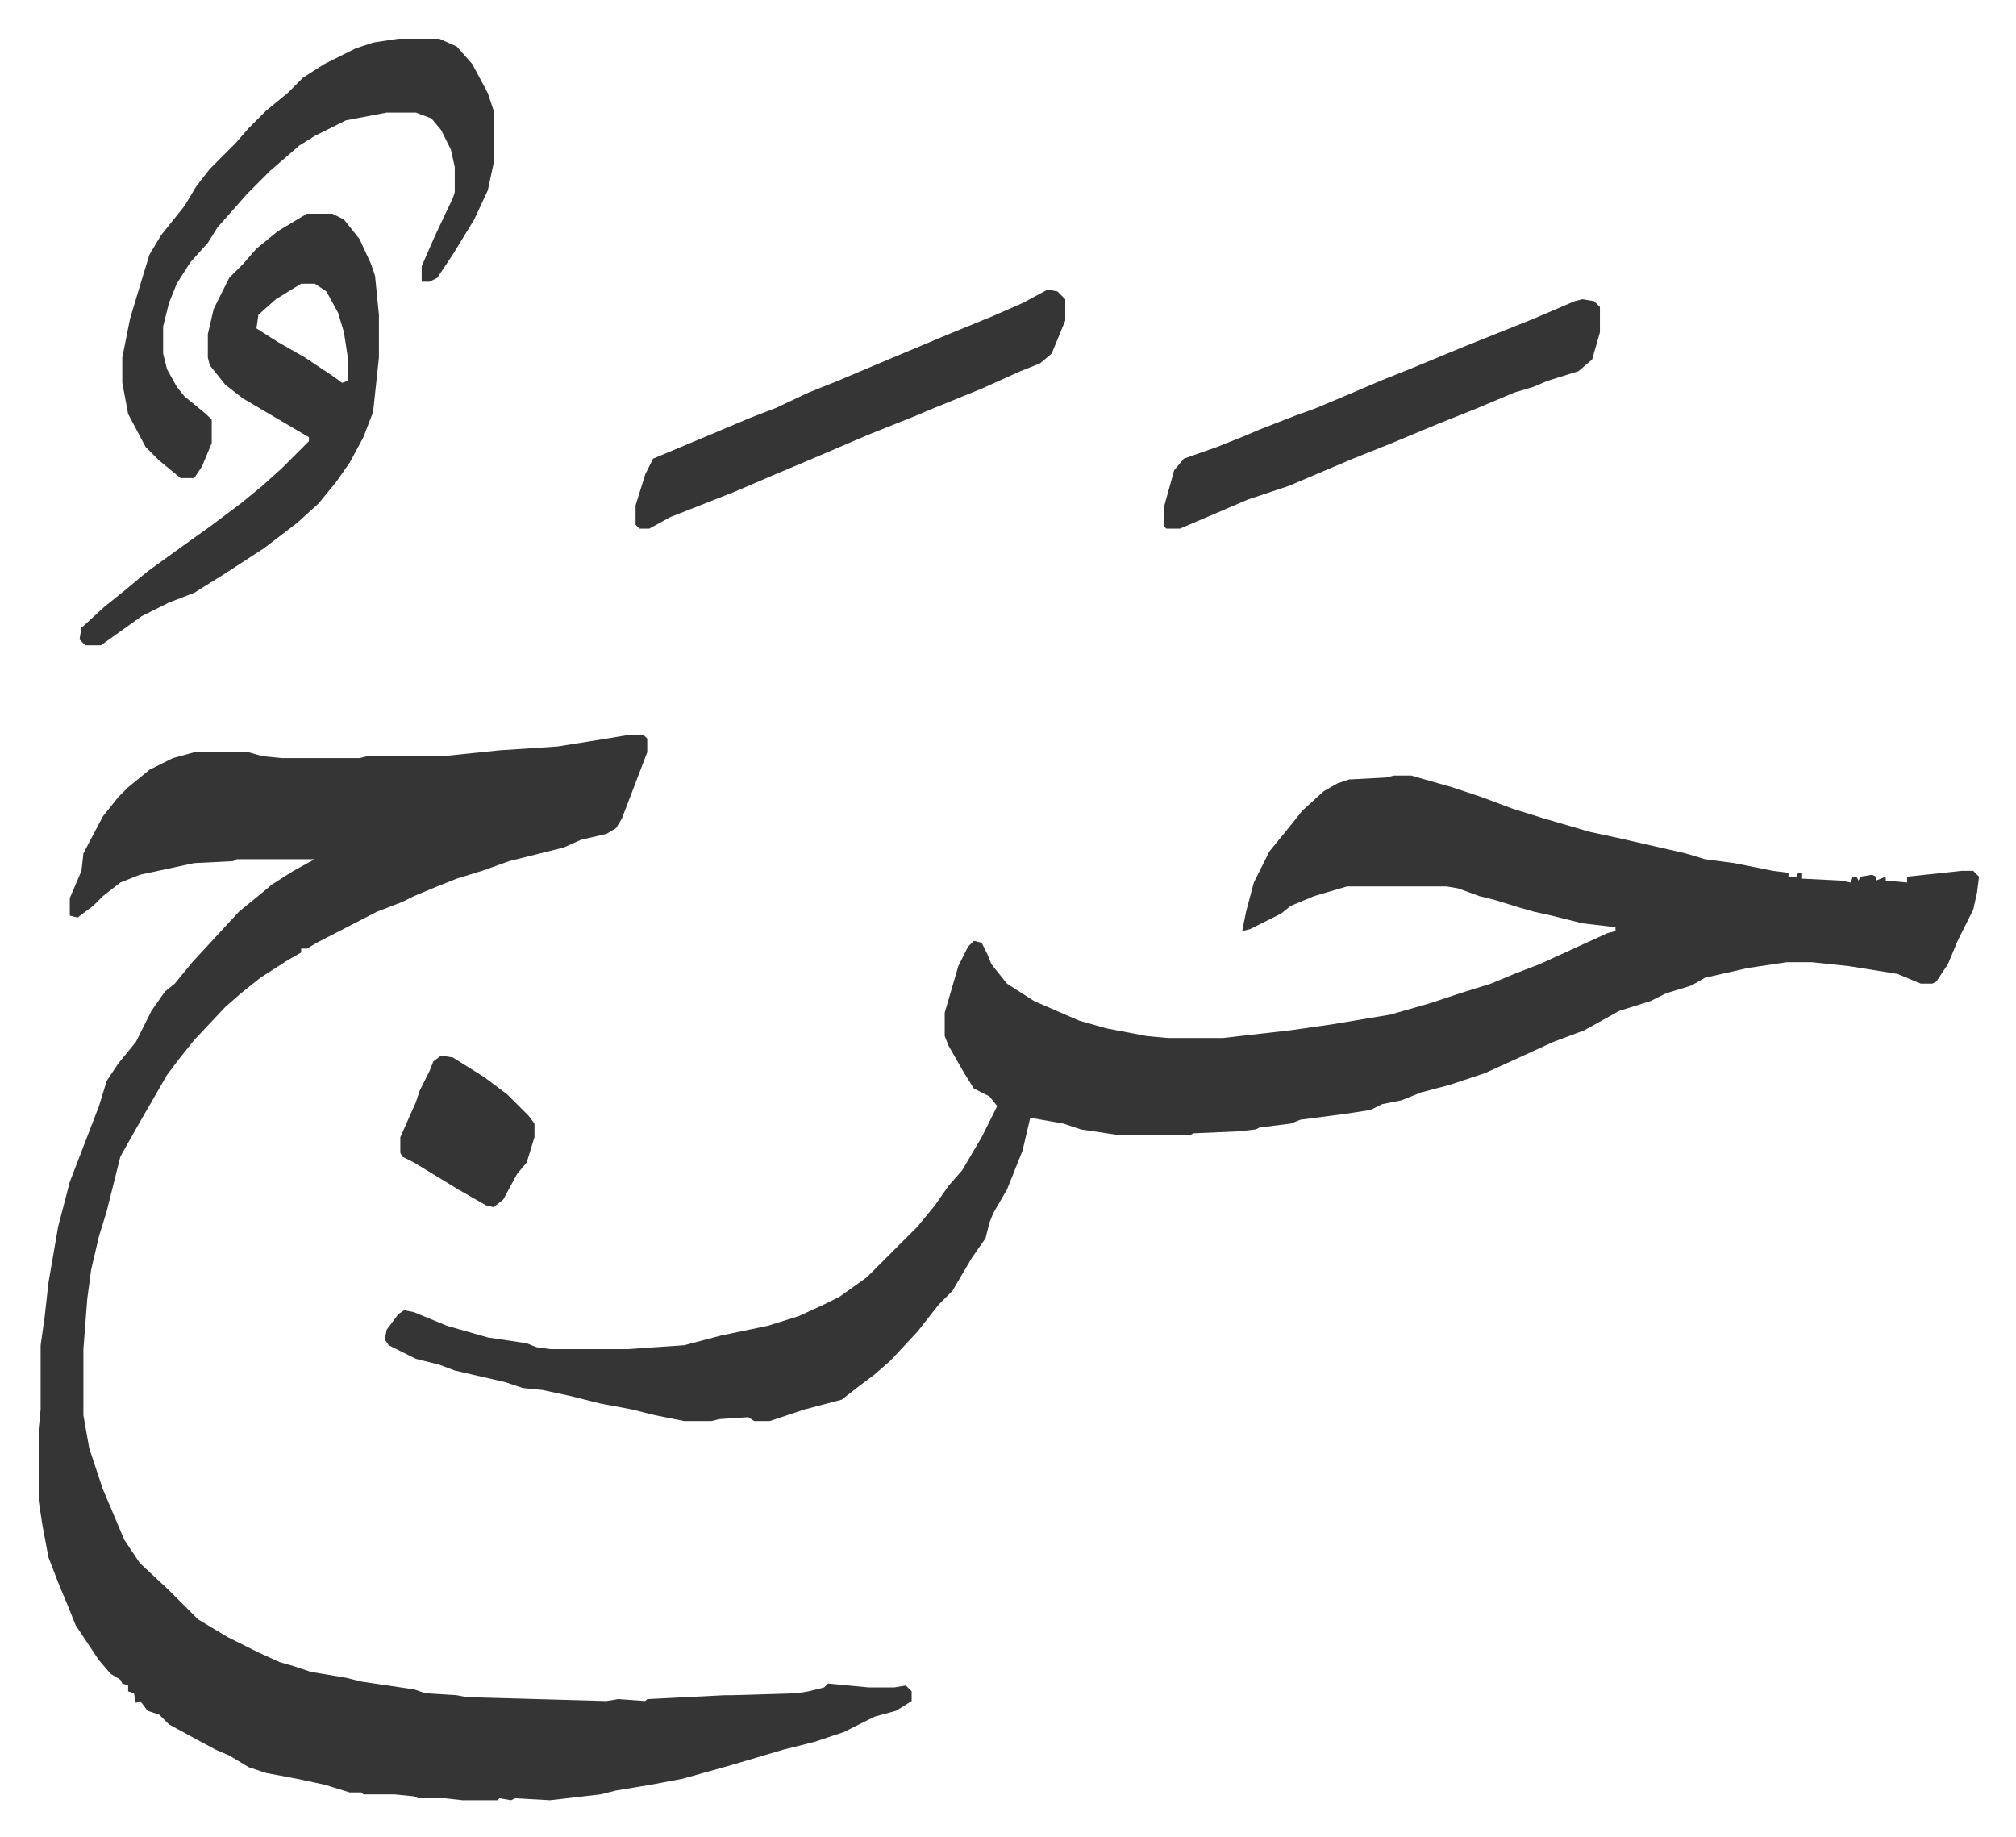
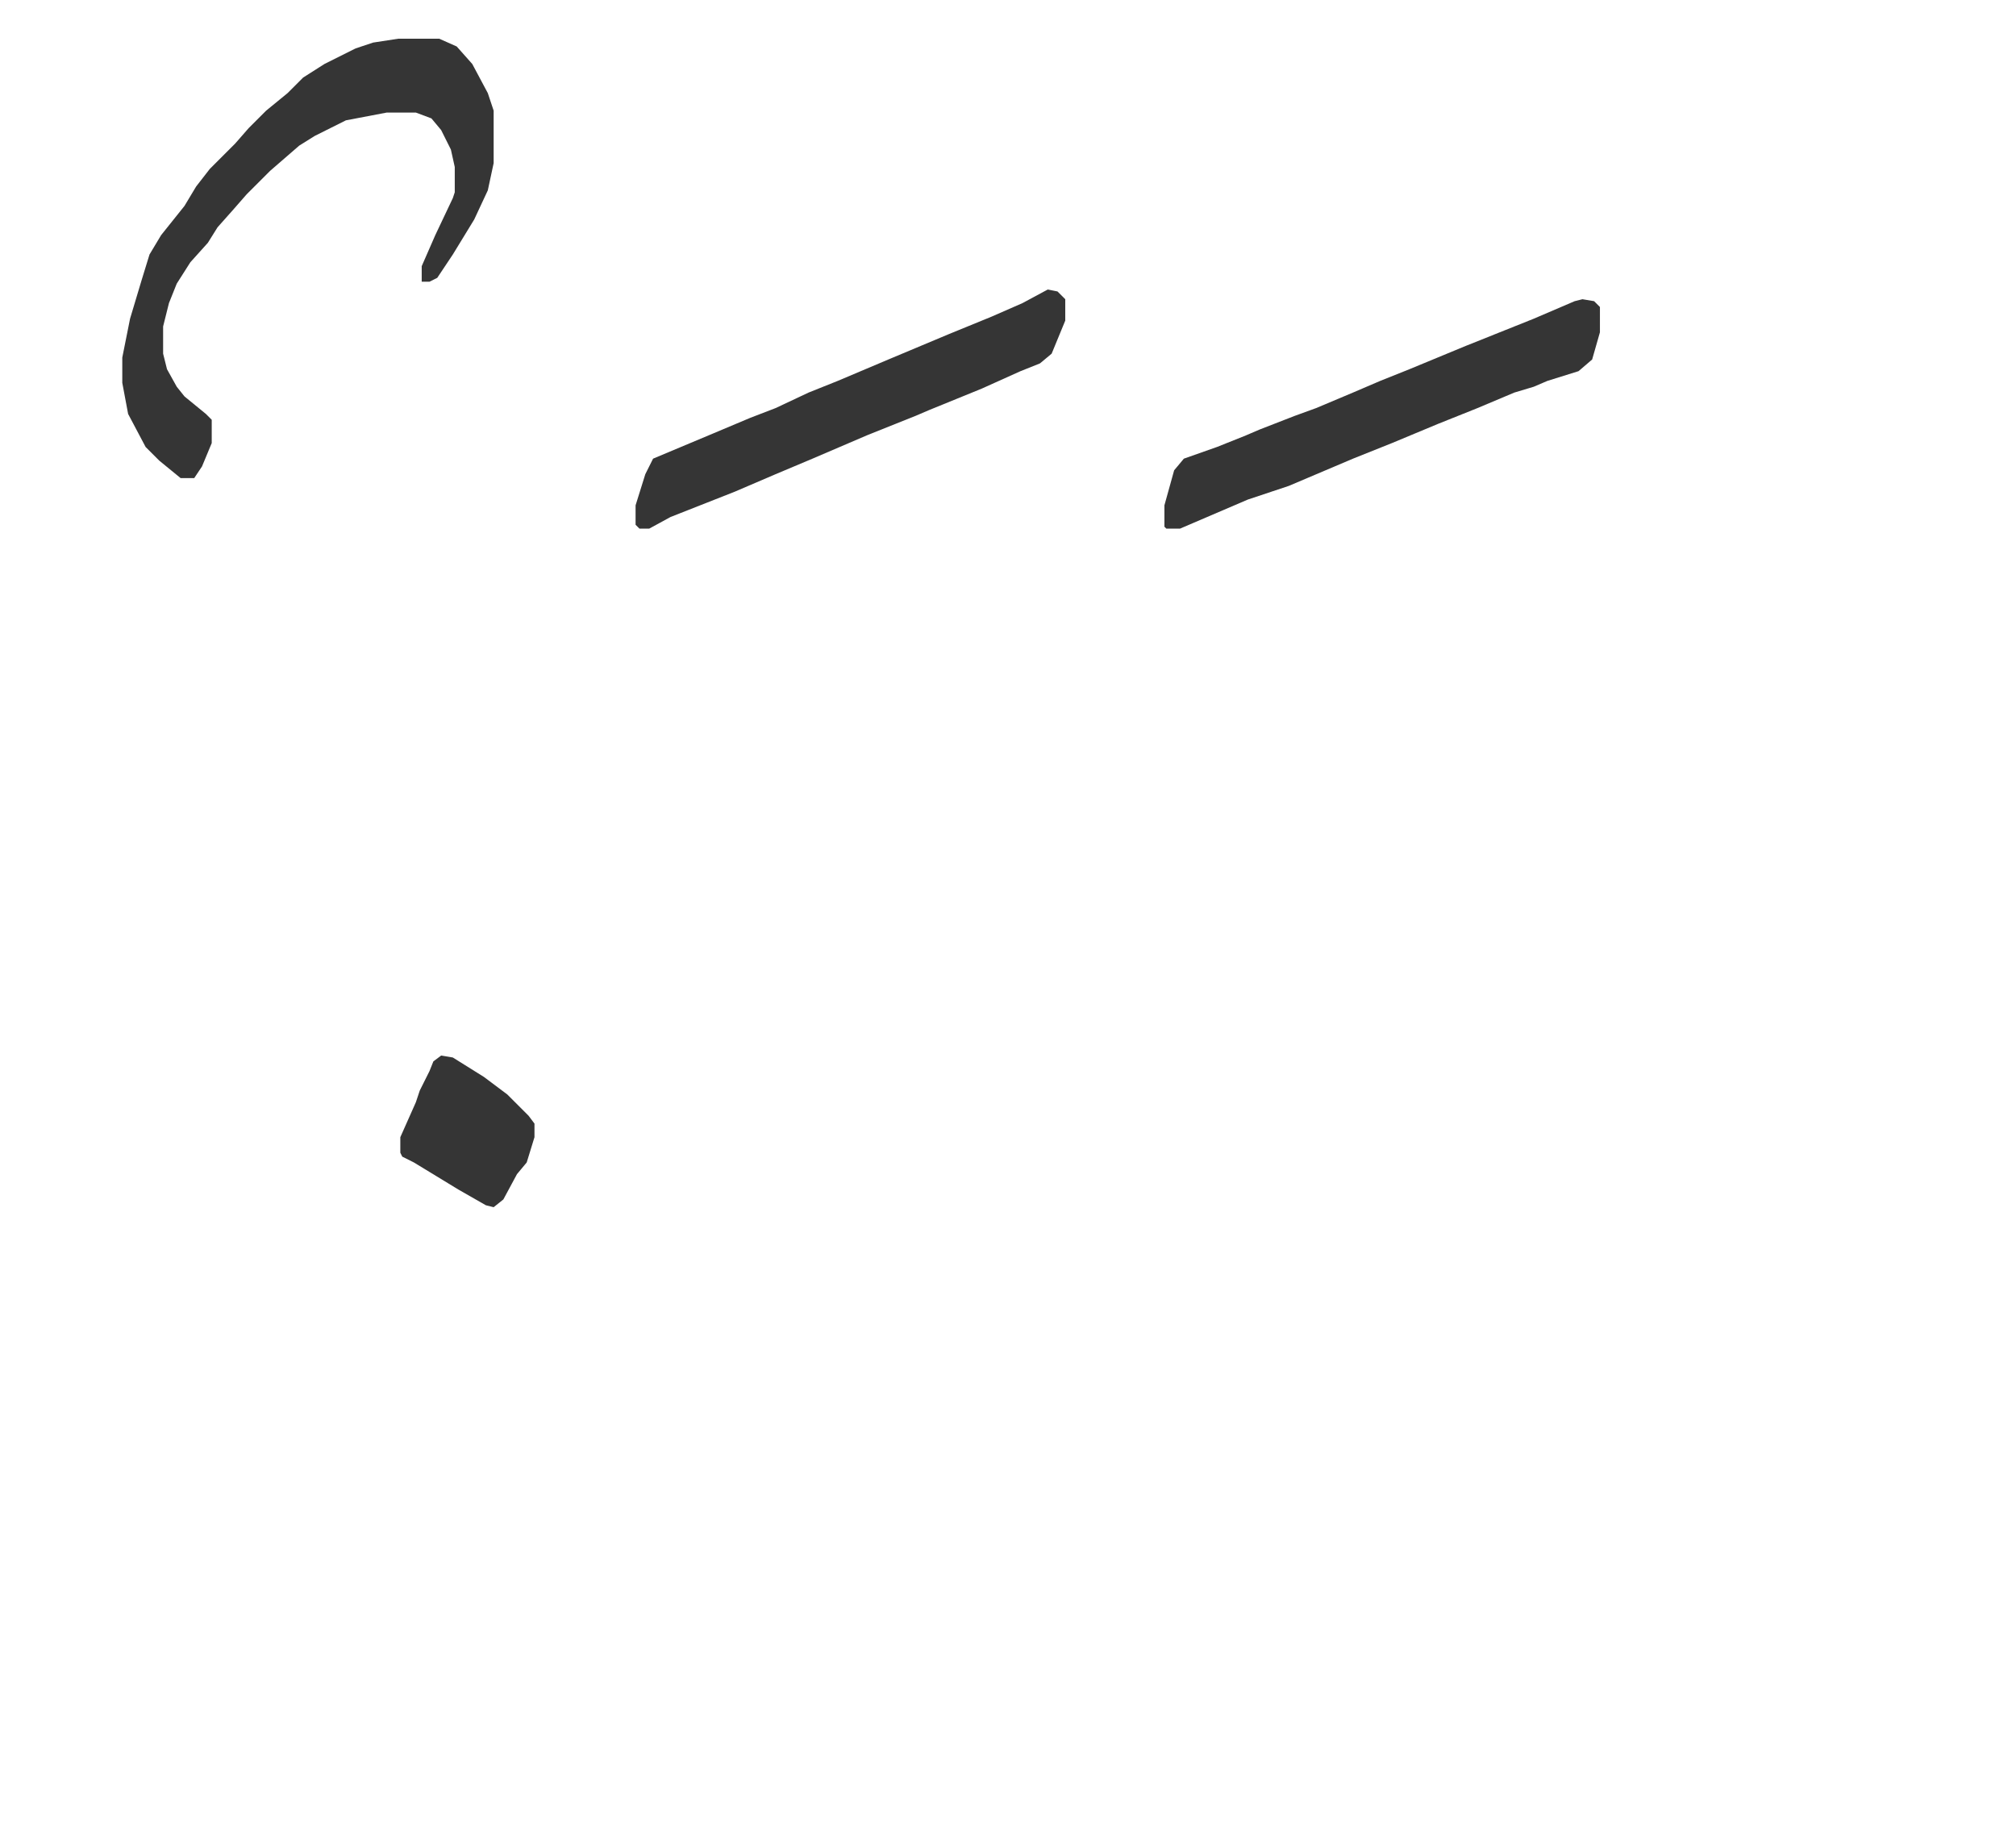
<svg xmlns="http://www.w3.org/2000/svg" viewBox="-19.9 366.1 1036.9 944.9">
-   <path fill="#353535" id="rule_normal" d="M697 765h9l21 6 15 5 16 6 16 5 24 7 14 3 35 8 10 3 15 2 20 4 8 1v2h4l1-2h2v3l20 1 5 1 1-3h2l1 2 1-2 6-1 2 1v2l5-2v2l11 1v-3l28-3h6l3 3-1 8-2 9-8 16-5 12-6 9-2 1h-6l-12-5-25-4-19-2h-13l-20 3-22 5-7 4-13 4-8 4-16 5-18 10-16 6-24 11-11 5-18 6-15 4-10 4-10 2-6 3-13 2-23 3-5 2-16 2-2 1-9 1-23 1-2 1h-36l-20-3-9-3-17-3-4 17-8 20-7 12-2 5-2 8-7 10-10 17-7 7-11 14-14 15-8 7-8 6-9 7-19 5-18 6h-8l-3-2-15 1-4 1h-14l-15-3-12-3-16-3-16-4-14-3-10-1-9-3-26-6-8-3-12-3-14-7-2-3 1-5 6-8 3-2 5 1 17 7 7 2 14 4 20 3 5 2 7 1h40l29-2 19-5 24-5 16-5 13-6 8-4 14-10 21-21 5-5 9-11 7-10 7-8 10-17 8-16-4-5-8-4-5-8-8-14-2-5v-12l7-24 5-10 3-3 4 1 3 6 2 5 8 10 14 9 23 10 14 4 21 4 11 1h28l35-4 21-3 12-2 18-3 21-6 15-5 16-5 12-5 13-5 35-16 4-1v-2l-17-2-16-4-9-2-7-2-13-4-8-2-11-4-6-1h-51l-17 5-12 5-5 4-16 8-4 1 2-10 4-15 8-16 9-11 8-10 11-10 7-4 6-2 19-1z" />
-   <path fill="#353535" id="rule_normal" d="M304 744h7l2 2v7l-13 34-3 5-5 3-13 3-9 4-28 7-14 5-13 4-10 4-12 5-6 3-13 5-31 16-5 3h-3v2l-7 4-14 9-10 8-8 7-16 17-8 10-6 8-15 26-9 16-7 28-4 13-4 17-2 15-2 26v34l3 17 7 21 11 26 8 12 15 14 15 15 15 9 16 8 11 5 7 2 9 3 18 3 8 2 27 4 6 2 16 1 5 1 72 2 6-1 14 1 1-1 40-2h4l33-1 6-1 8-2 2-2 21 2h13l6-1 3 3v5l-8 5-11 3-16 8-15 5-16 4-27 8-25 7-16 3-18 3-8 2-26 3-18-1-2 1-6-1-1 1h-18l-9-1h-14l-2-1-10-1h-16l-1-1h-6l-13-4-14-3-16-3-9-3-10-6-7-3-13-7-11-6-5-5-6-2-3-4-1-1-2 1-1-5-3-1v-3l-3-1-1-2-5-3-6-7-12-18-4-10-5-12-5-13-3-16-2-13v-37l1-10v-33l2-14 2-18 5-29 6-23 15-39 4-13 6-9 9-11 8-16 7-10 5-4 9-11 12-13 12-13 11-9 6-5 11-7 11-6h-40l-2 1-20 1-28 6-10 4-9 7-5 5-8 6-4-1v-9l6-14 1-9 10-19 8-10 5-5 11-9 12-6 11-3h28l7 2 10 1h40l4-1h39l29-3 30-2 25-4zM138 476h13l6 3 8 10 6 13 2 6 2 20v22l-3 28-5 13-7 13-7 10-9 11-11 10-17 13-20 13-16 10-13 5-14 7-14 10-7 5h-8l-3-3 1-6 12-11 10-8 12-10 18-13 14-10 16-12 11-9 10-9 14-14v-2l-17-10-17-10-9-7-8-10-1-4v-12l3-13 8-16 7-7 7-8 11-9zm-3 36-13 8-9 8-1 7 11 7 14 8 15 10 4 3 3-1v-12l-2-13-3-10-6-11-6-4z" />
  <path fill="#353535" id="rule_normal" d="M185 386h21l9 4 8 9 8 15 3 9v27l-3 14-7 15-11 18-8 12-4 2h-4v-8l7-16 9-19 1-3v-13l-2-9-5-10-5-6-8-3h-15l-21 4-16 8-8 5-15 13-12 12-7 8-8 9-5 8-9 10-7 11-4 10-3 12v14l2 8 5 9 4 5 11 9 3 3v12l-5 12-4 6h-7l-11-9-7-7-9-17-3-16v-13l4-20 6-20 4-13 6-10 12-15 6-10 7-9 13-13 7-8 9-9 11-9 8-8 11-7 16-8 9-3zm609 134 6 1 3 3v13l-4 14-7 6-16 5-7 3-10 3-19 8-20 8-24 10-20 8-33 14-21 7-28 12-7 3h-7l-1-1v-11l5-18 5-6 17-6 15-6 7-3 18-7 11-4 19-8 14-6 15-6 29-12 20-8 15-6 21-9zm-275-5 5 1 4 4v11l-7 17-6 5-10 4-20 9-27 11-7 3-25 10-28 12-19 8-21 9-33 13-11 6h-5l-2-2v-10l5-16 4-8 31-13 19-8 13-5 17-8 15-6 26-11 31-13 22-9 16-7zM207 909l6 1 16 10 12 9 11 11 3 4v7l-4 13-5 6-7 13-5 4-4-1-14-8-23-14-6-3-1-2v-8l8-18 2-6 5-10 2-5z" />
</svg>